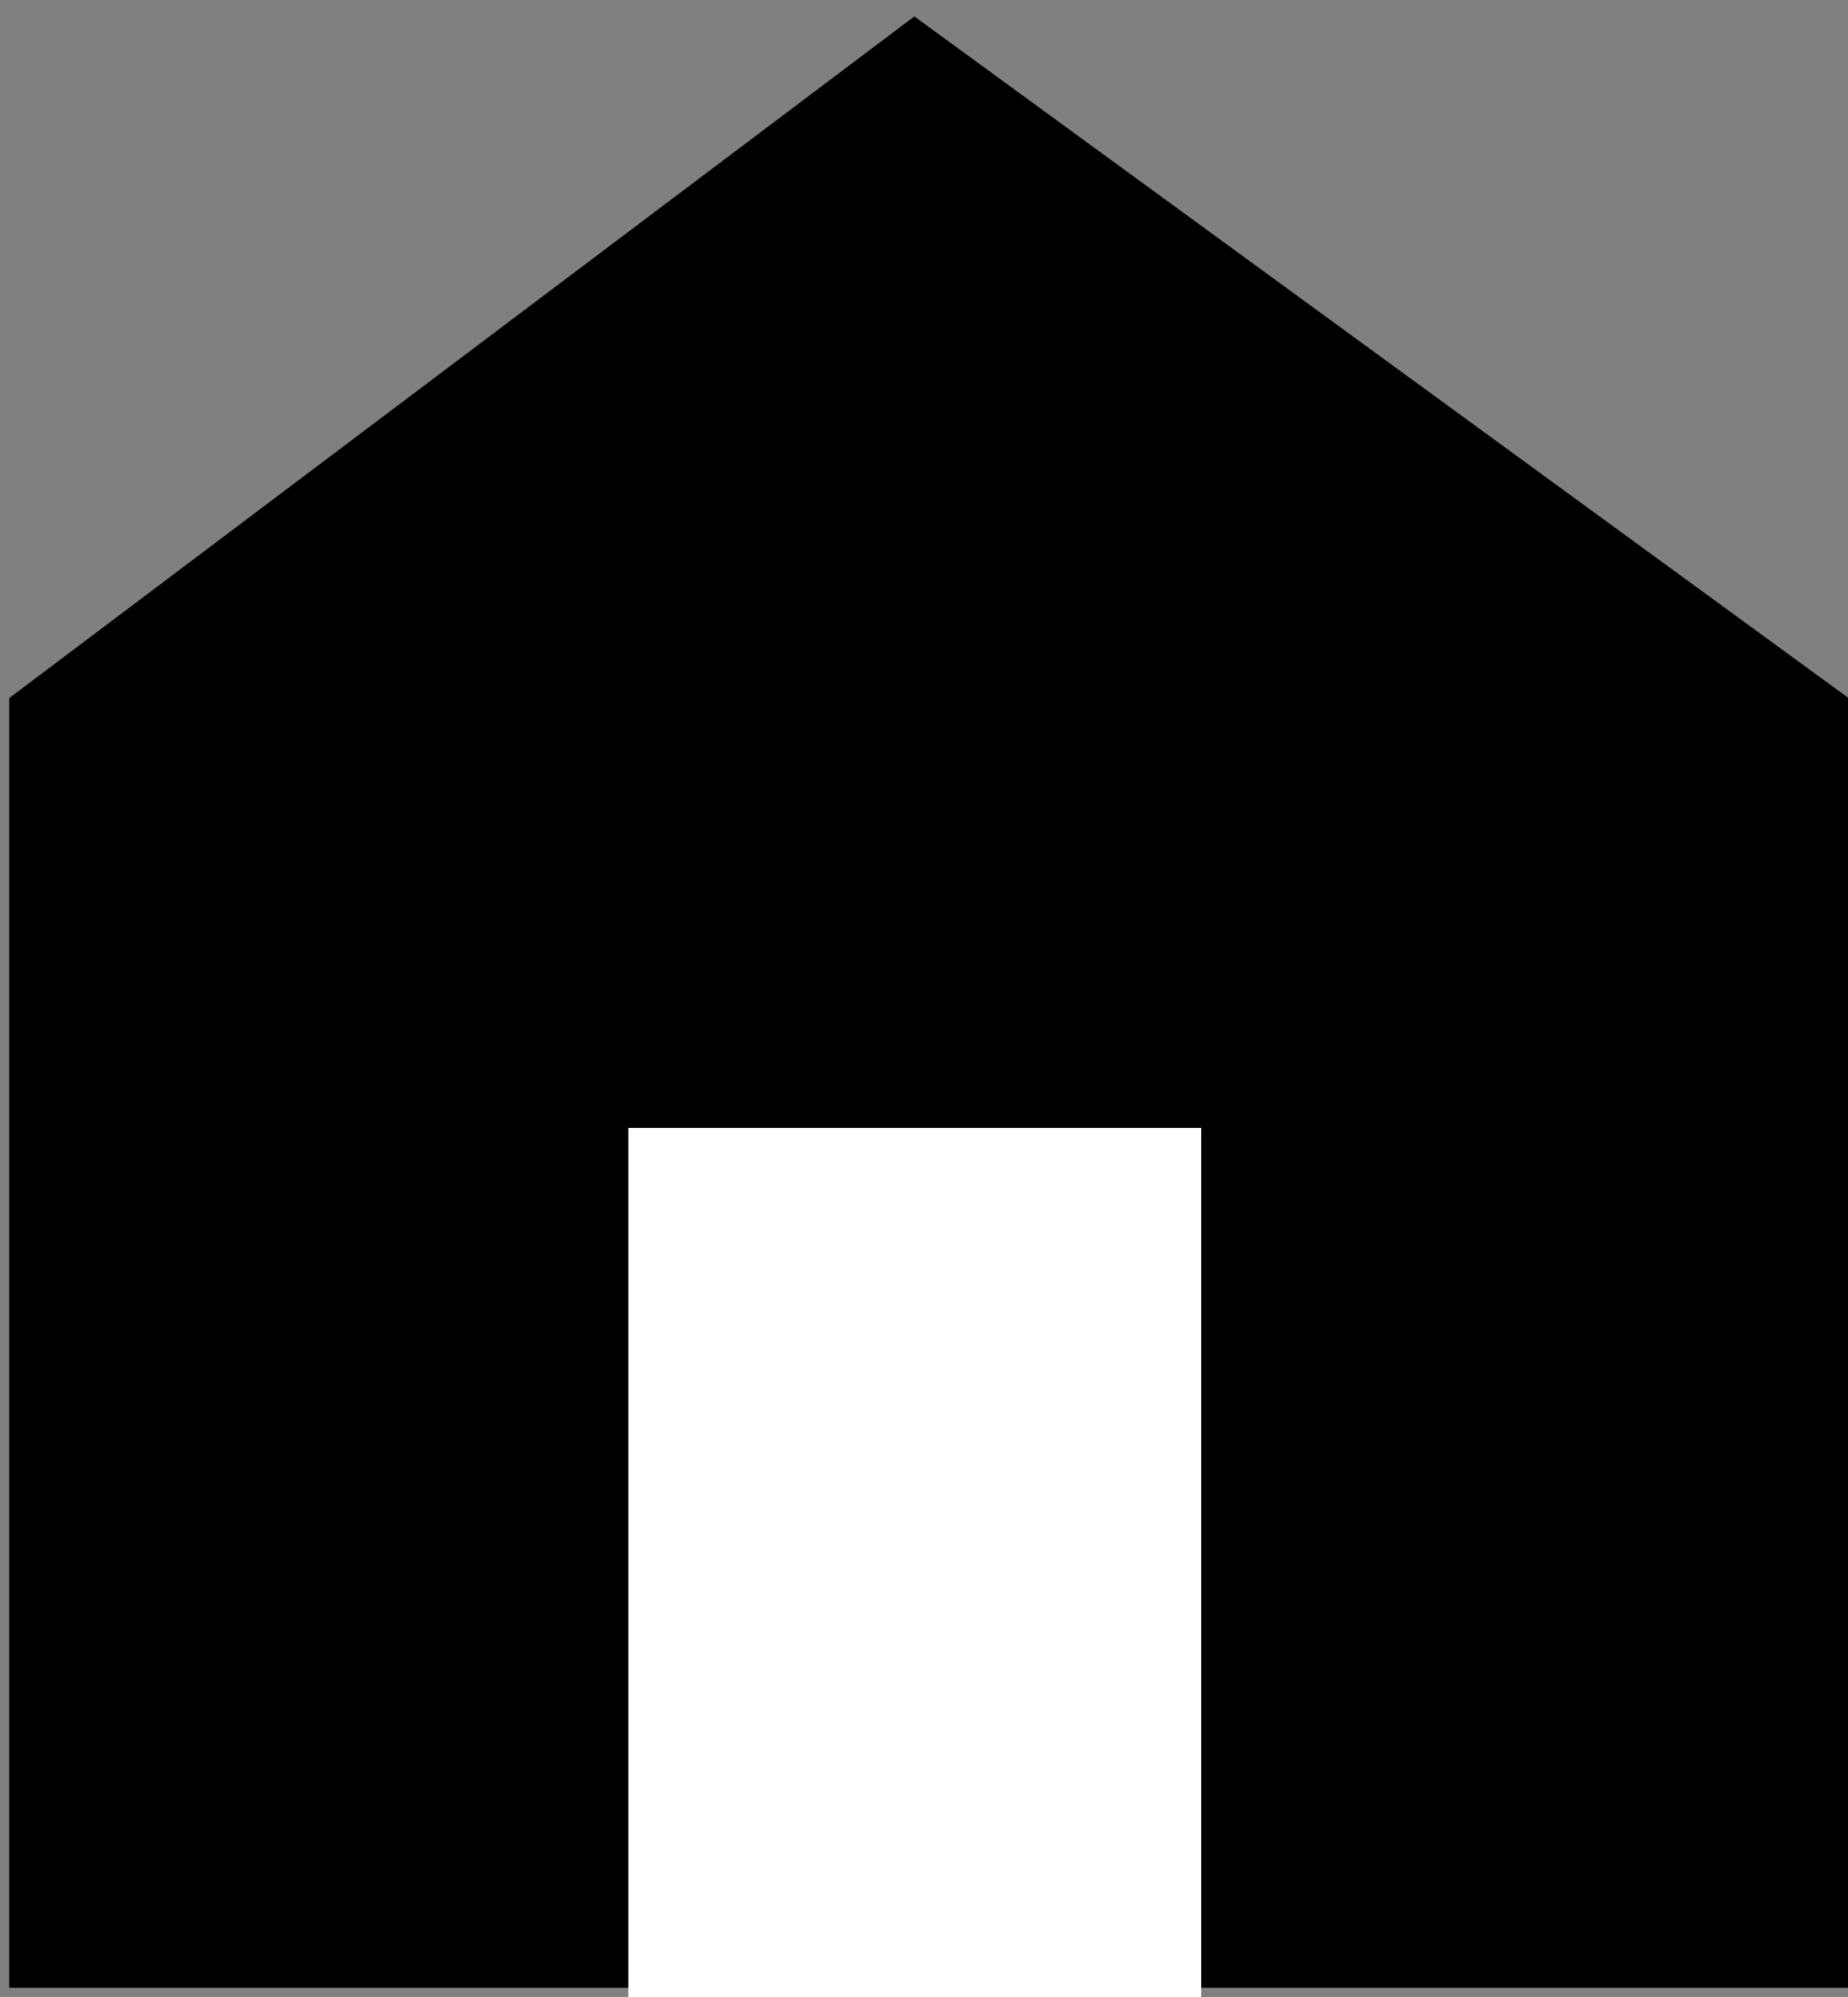
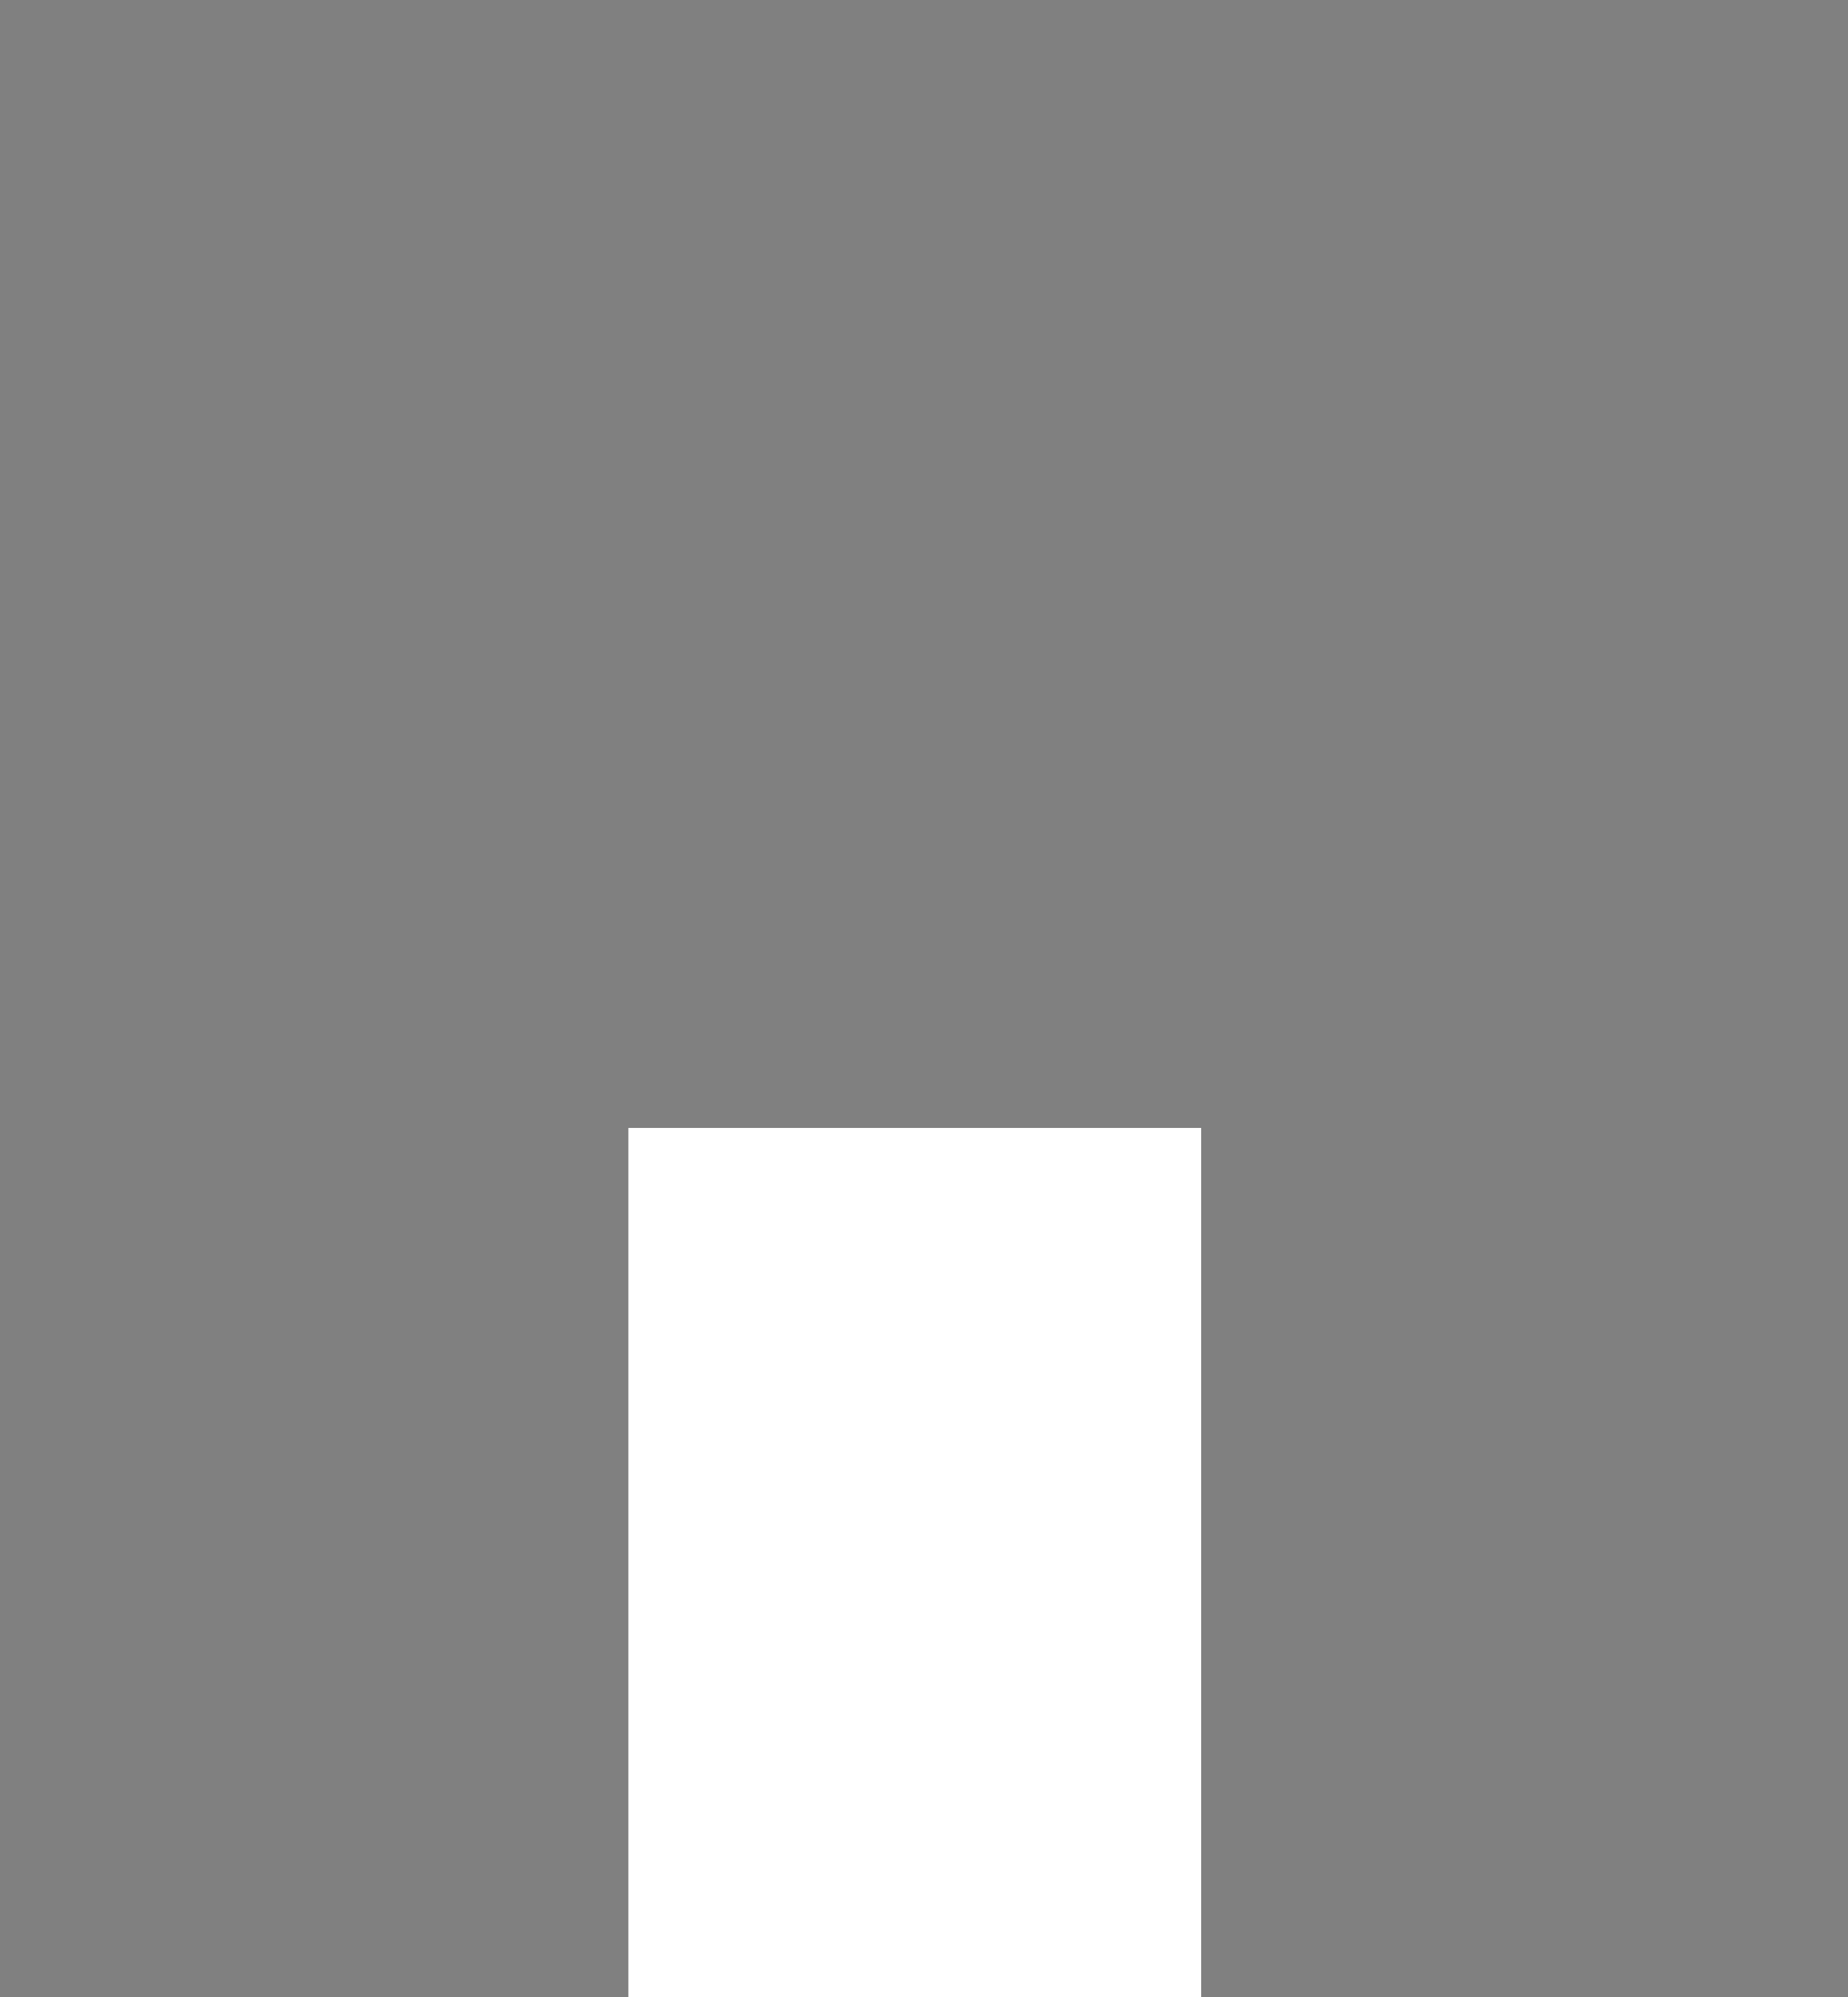
<svg xmlns="http://www.w3.org/2000/svg" fill="none" viewBox="0 0 100 108" height="108" width="100">
  <rect x="0" y="0" width="100" height="108" fill="#808080" stroke="none" />
-   <path stroke-width="5" stroke="black" fill="black" d="M49.5 4L3 39V105H97.5V39L49.5 4Z" />
  <rect fill="white" height="47" width="31" y="61" x="34" />
</svg>